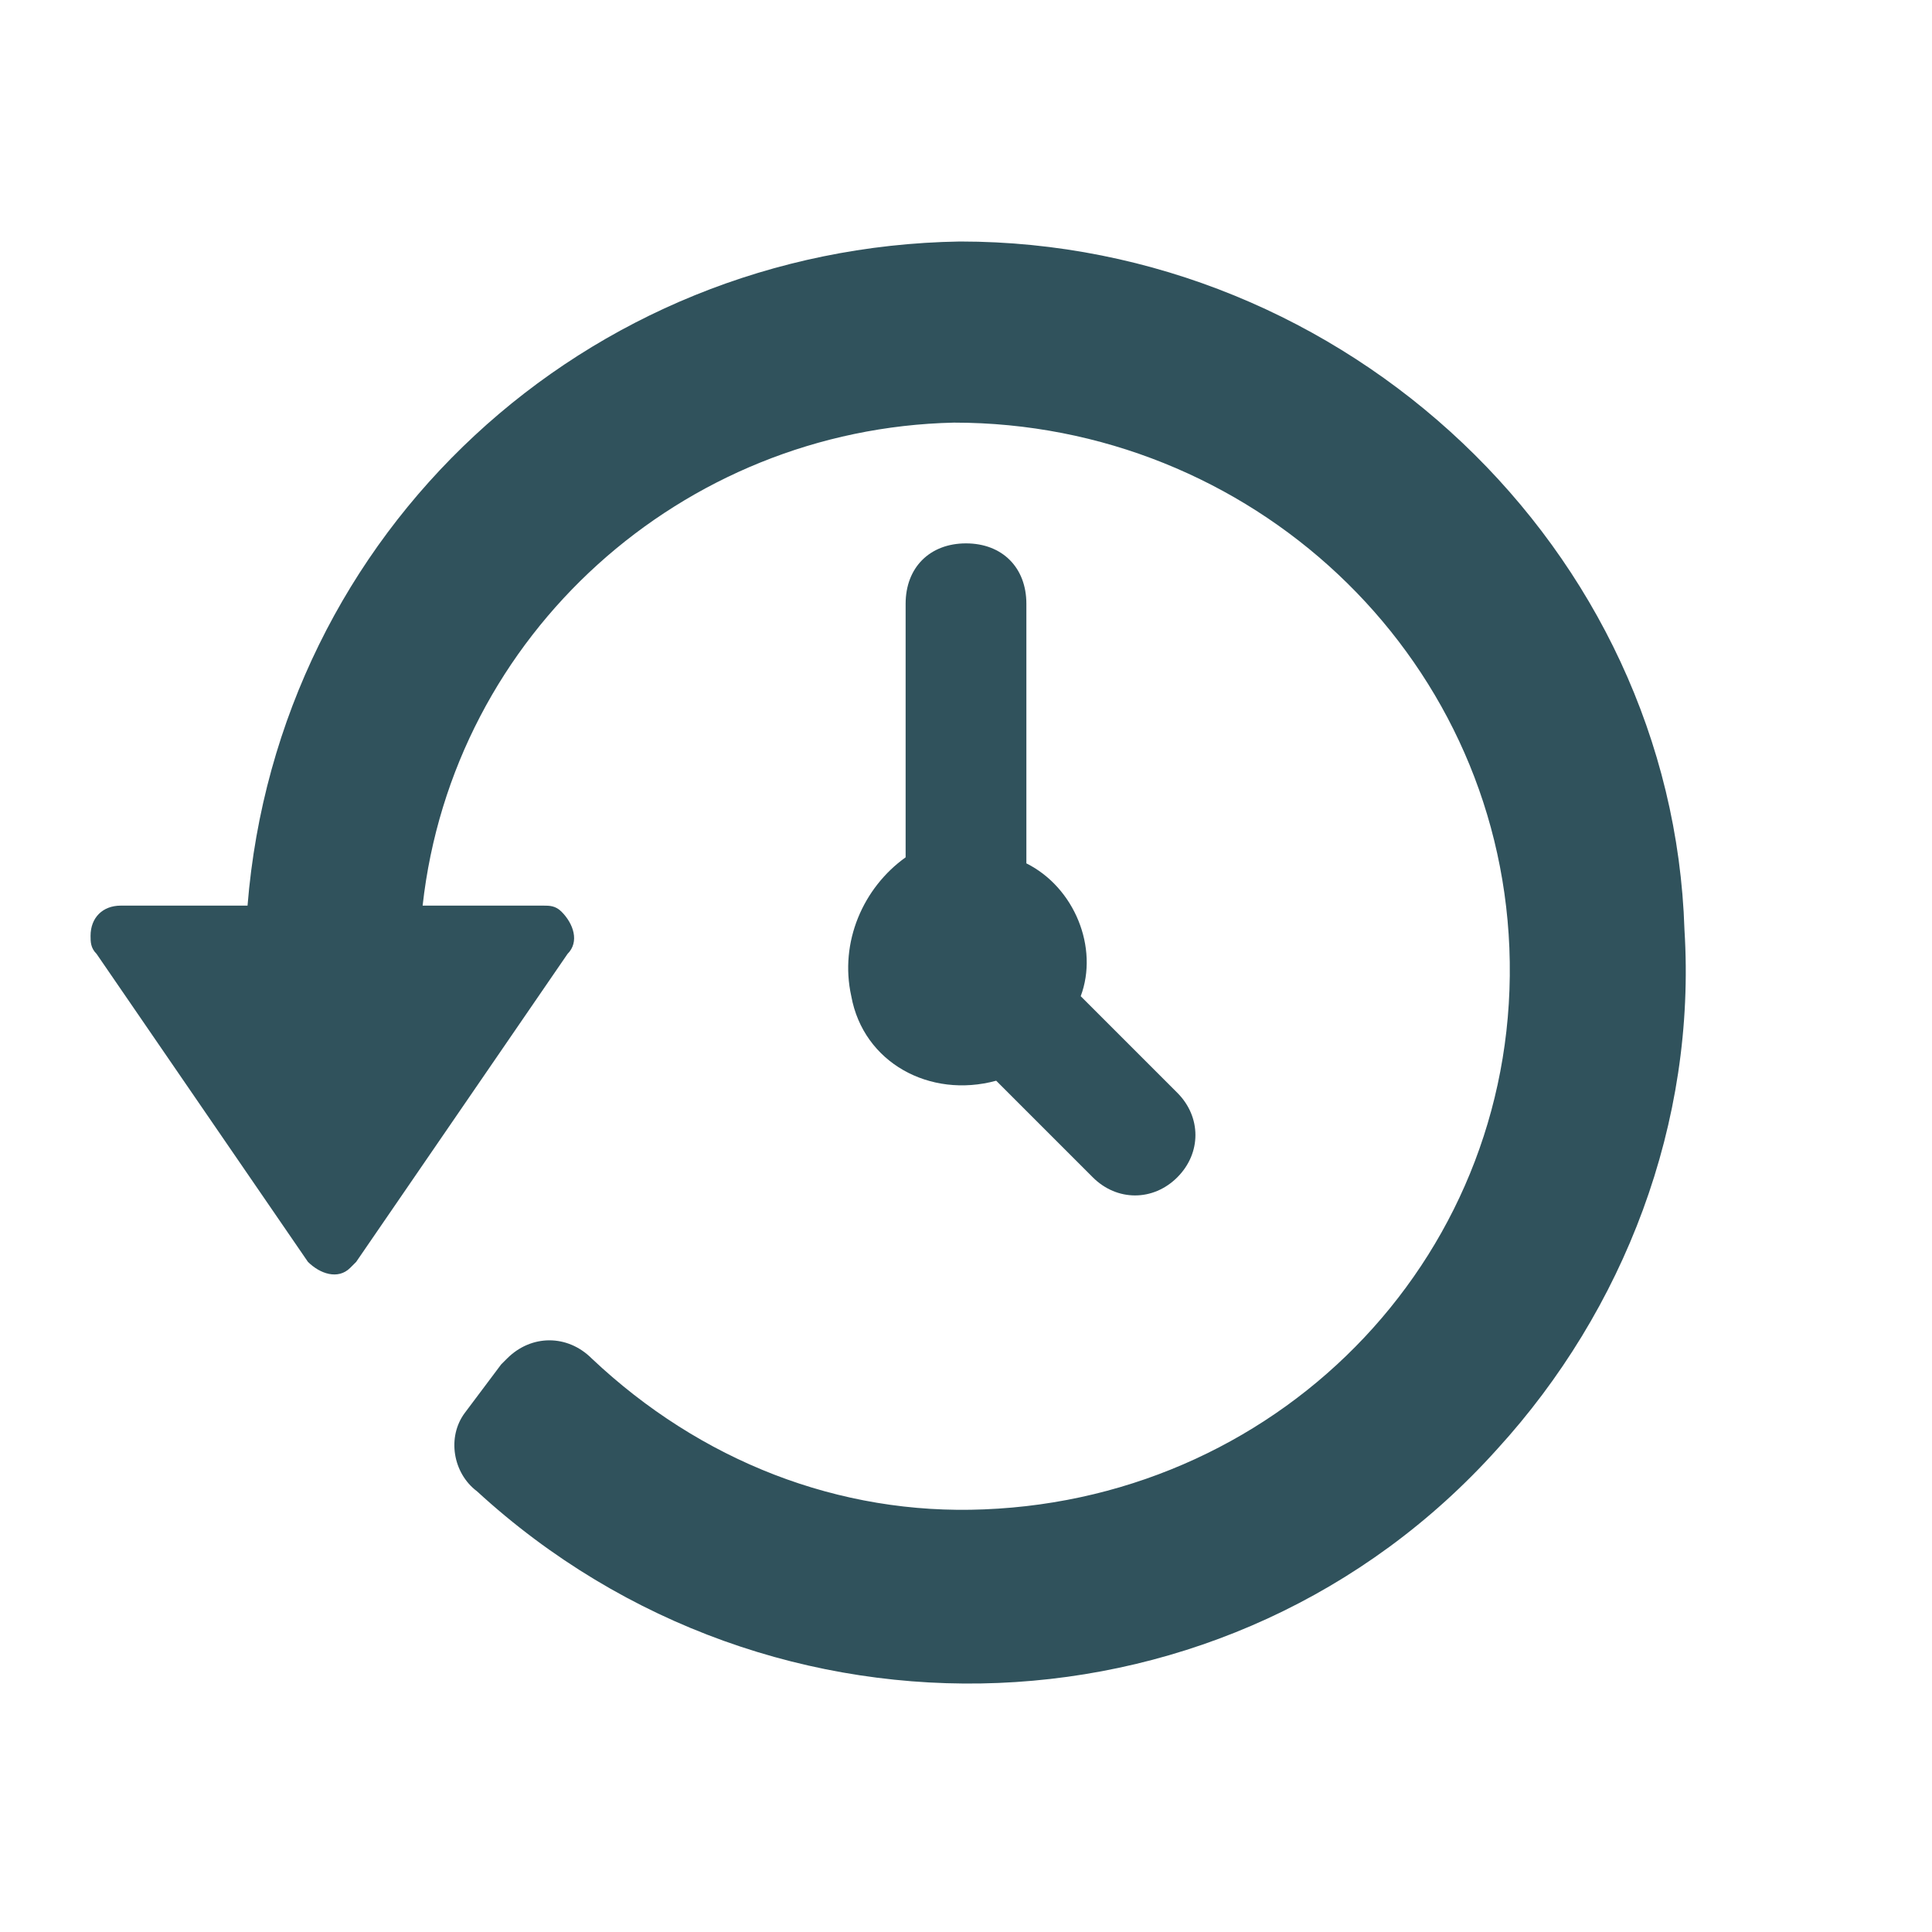
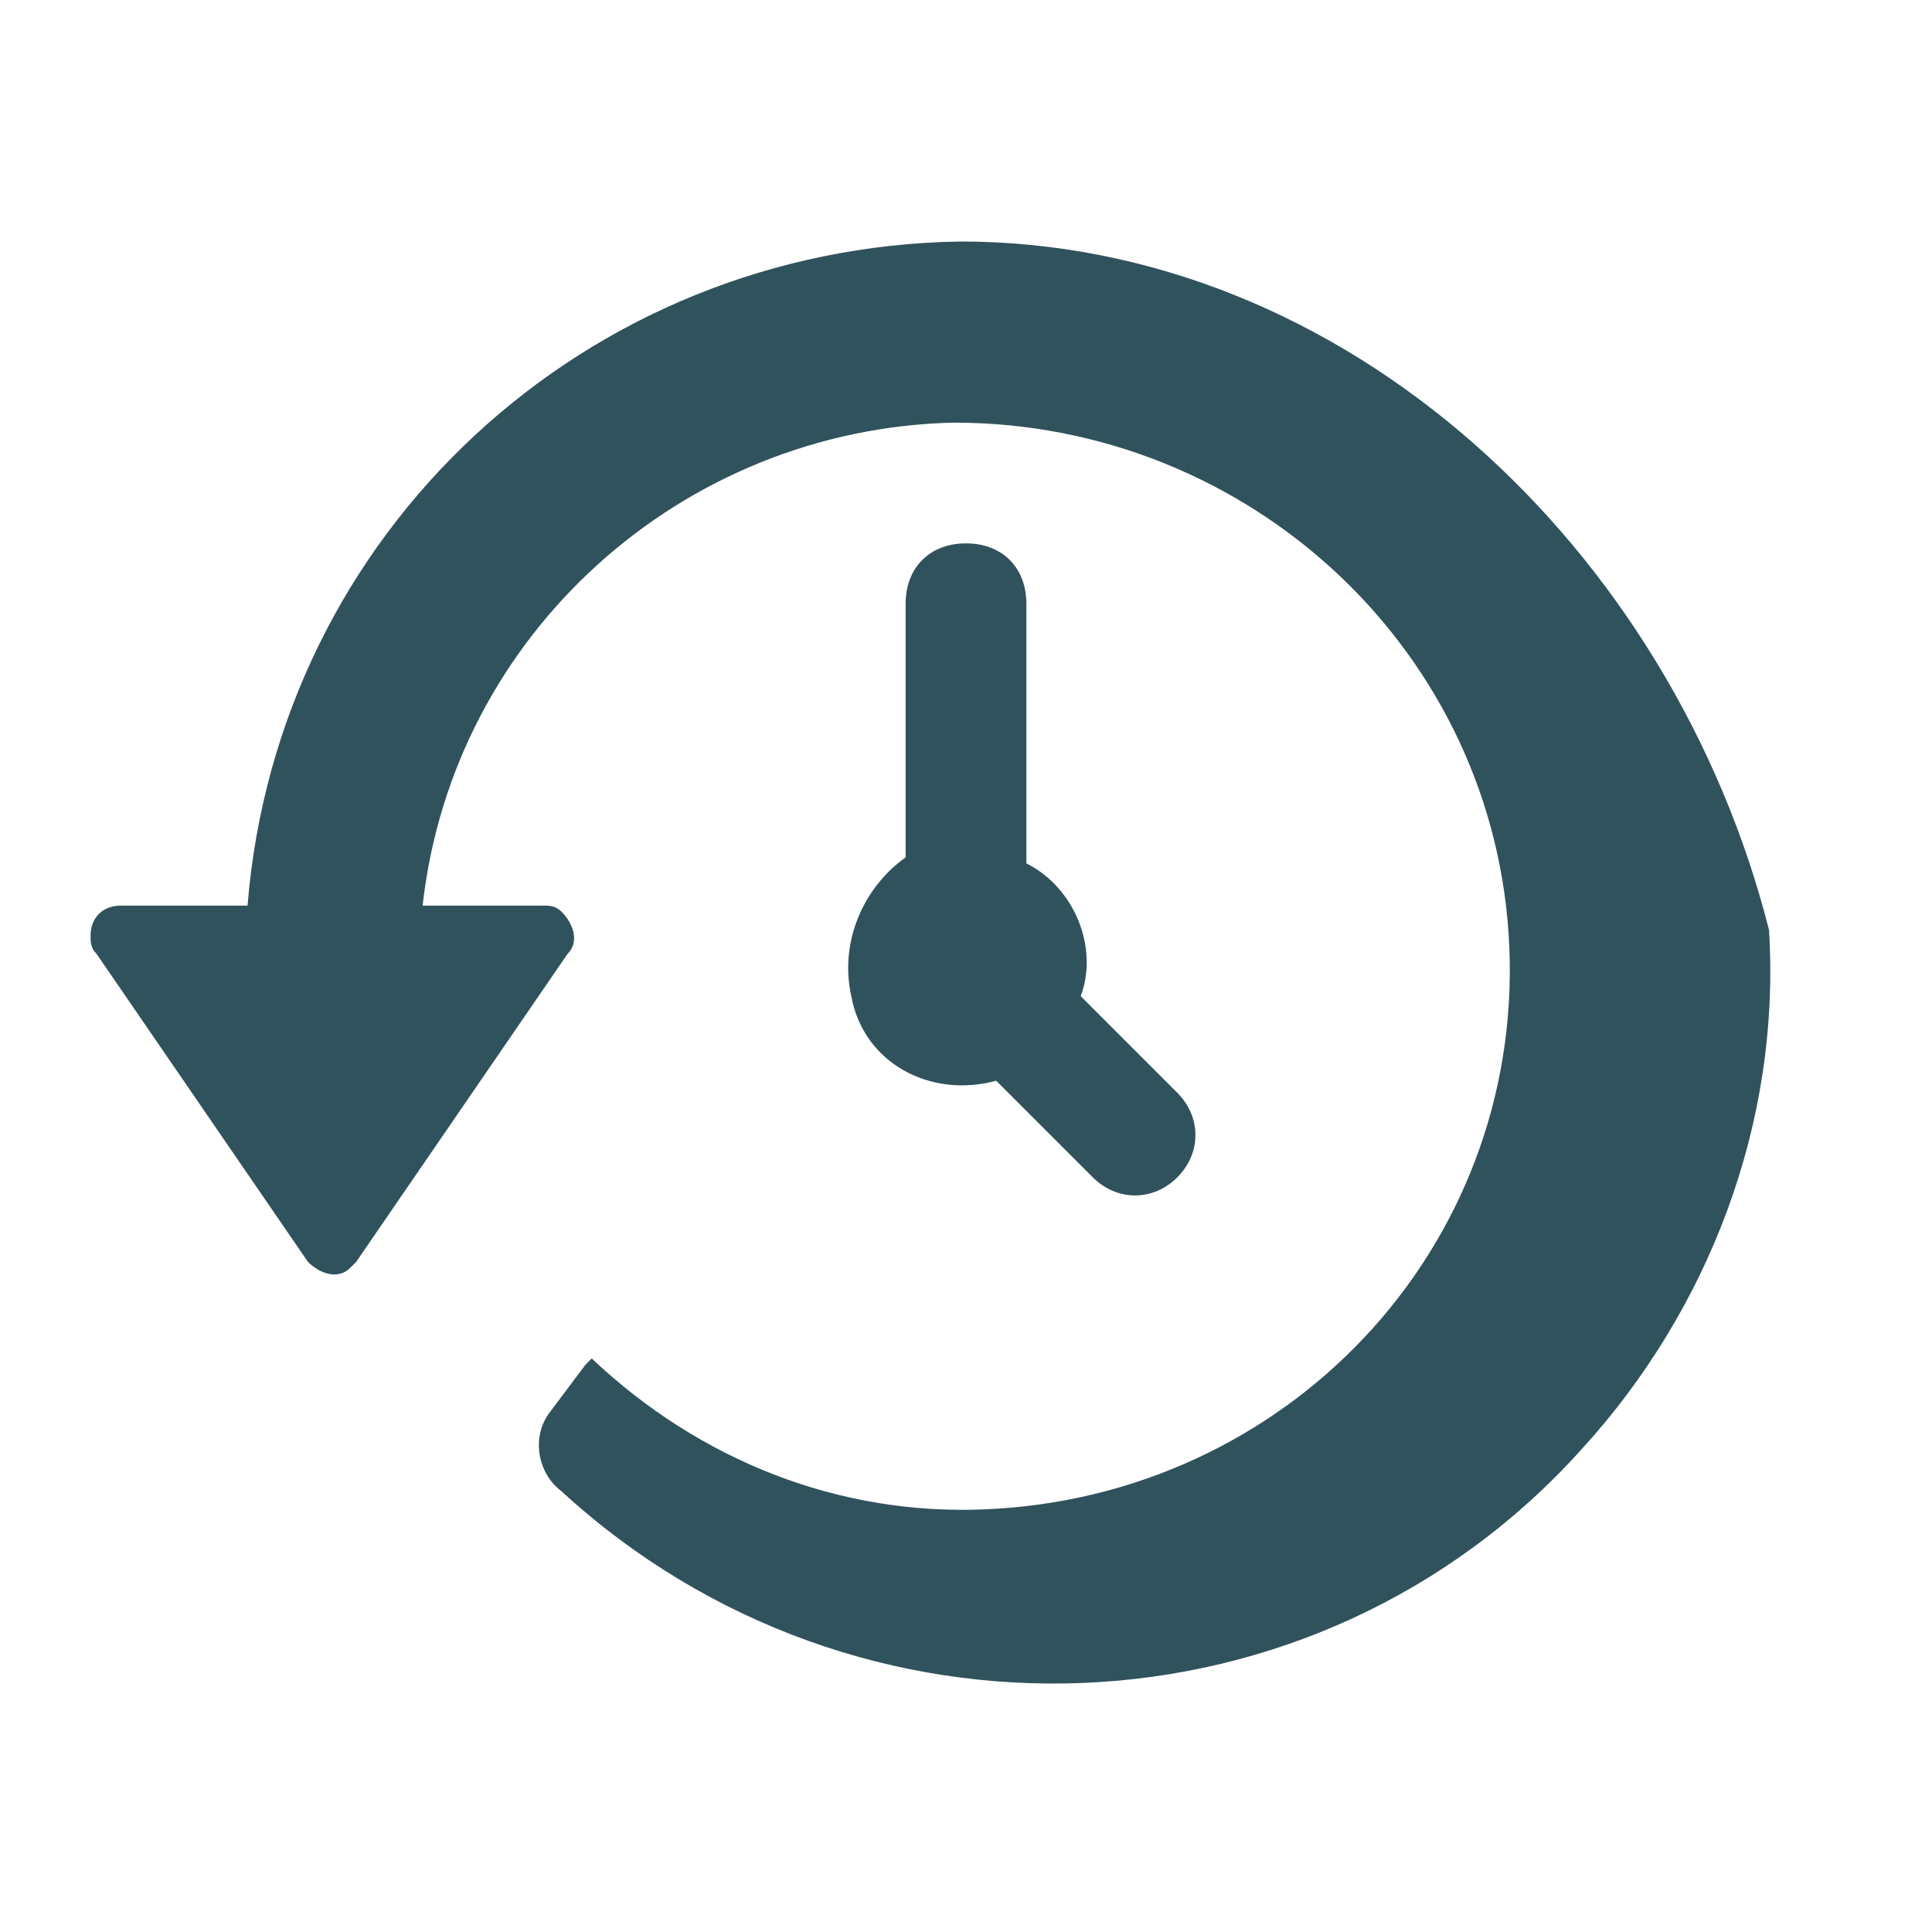
<svg xmlns="http://www.w3.org/2000/svg" version="1.1" id="glyphicons-basic" x="0px" y="0px" viewBox="0 0 32 32" style="enable-background:new 0 0 32 32;" xml:space="preserve">
  <style type="text/css">
	.st0{fill:#30525C;}
</style>
-   <path id="history" class="st0" d="M17,10v4.3c0.8,0.4,1.2,1.4,0.9,2.2l1.6,1.6c0.4,0.4,0.4,1,0,1.4s-1,0.4-1.4,0l-1.6-1.6  c-1.1,0.3-2.2-0.3-2.4-1.4c-0.2-0.9,0.2-1.8,0.9-2.3V10c0-0.6,0.4-1,1-1S17,9.4,17,10L17,10L17,10z M15.9,4C9.7,4.1,4.6,8.8,4.1,15  H2c-0.3,0-0.5,0.2-0.5,0.5c0,0.1,0,0.2,0.1,0.3l3.5,5.1c0.2,0.2,0.5,0.3,0.7,0.1l0.1-0.1l3.5-5.1c0.2-0.2,0.1-0.5-0.1-0.7  C9.2,15,9.1,15,9,15H7c0.5-4.5,4.3-7.9,8.8-8c4.9,0,9,3.8,9.2,8.7c0.2,5-3.7,9.1-8.7,9.3c-2.4,0.1-4.7-0.8-6.5-2.5  c-0.4-0.4-1-0.4-1.4,0l-0.1,0.1l-0.6,0.8c-0.3,0.4-0.2,1,0.2,1.3c4.9,4.5,12.5,4.2,16.9-0.7c2.1-2.3,3.3-5.4,3.1-8.6  C27.7,9.1,22.3,4,15.9,4z" />
+   <path id="history" class="st0" d="M17,10v4.3c0.8,0.4,1.2,1.4,0.9,2.2l1.6,1.6c0.4,0.4,0.4,1,0,1.4s-1,0.4-1.4,0l-1.6-1.6  c-1.1,0.3-2.2-0.3-2.4-1.4c-0.2-0.9,0.2-1.8,0.9-2.3V10c0-0.6,0.4-1,1-1S17,9.4,17,10L17,10L17,10z M15.9,4C9.7,4.1,4.6,8.8,4.1,15  H2c-0.3,0-0.5,0.2-0.5,0.5c0,0.1,0,0.2,0.1,0.3l3.5,5.1c0.2,0.2,0.5,0.3,0.7,0.1l0.1-0.1l3.5-5.1c0.2-0.2,0.1-0.5-0.1-0.7  C9.2,15,9.1,15,9,15H7c0.5-4.5,4.3-7.9,8.8-8c4.9,0,9,3.8,9.2,8.7c0.2,5-3.7,9.1-8.7,9.3c-2.4,0.1-4.7-0.8-6.5-2.5  l-0.1,0.1l-0.6,0.8c-0.3,0.4-0.2,1,0.2,1.3c4.9,4.5,12.5,4.2,16.9-0.7c2.1-2.3,3.3-5.4,3.1-8.6  C27.7,9.1,22.3,4,15.9,4z" />
</svg>